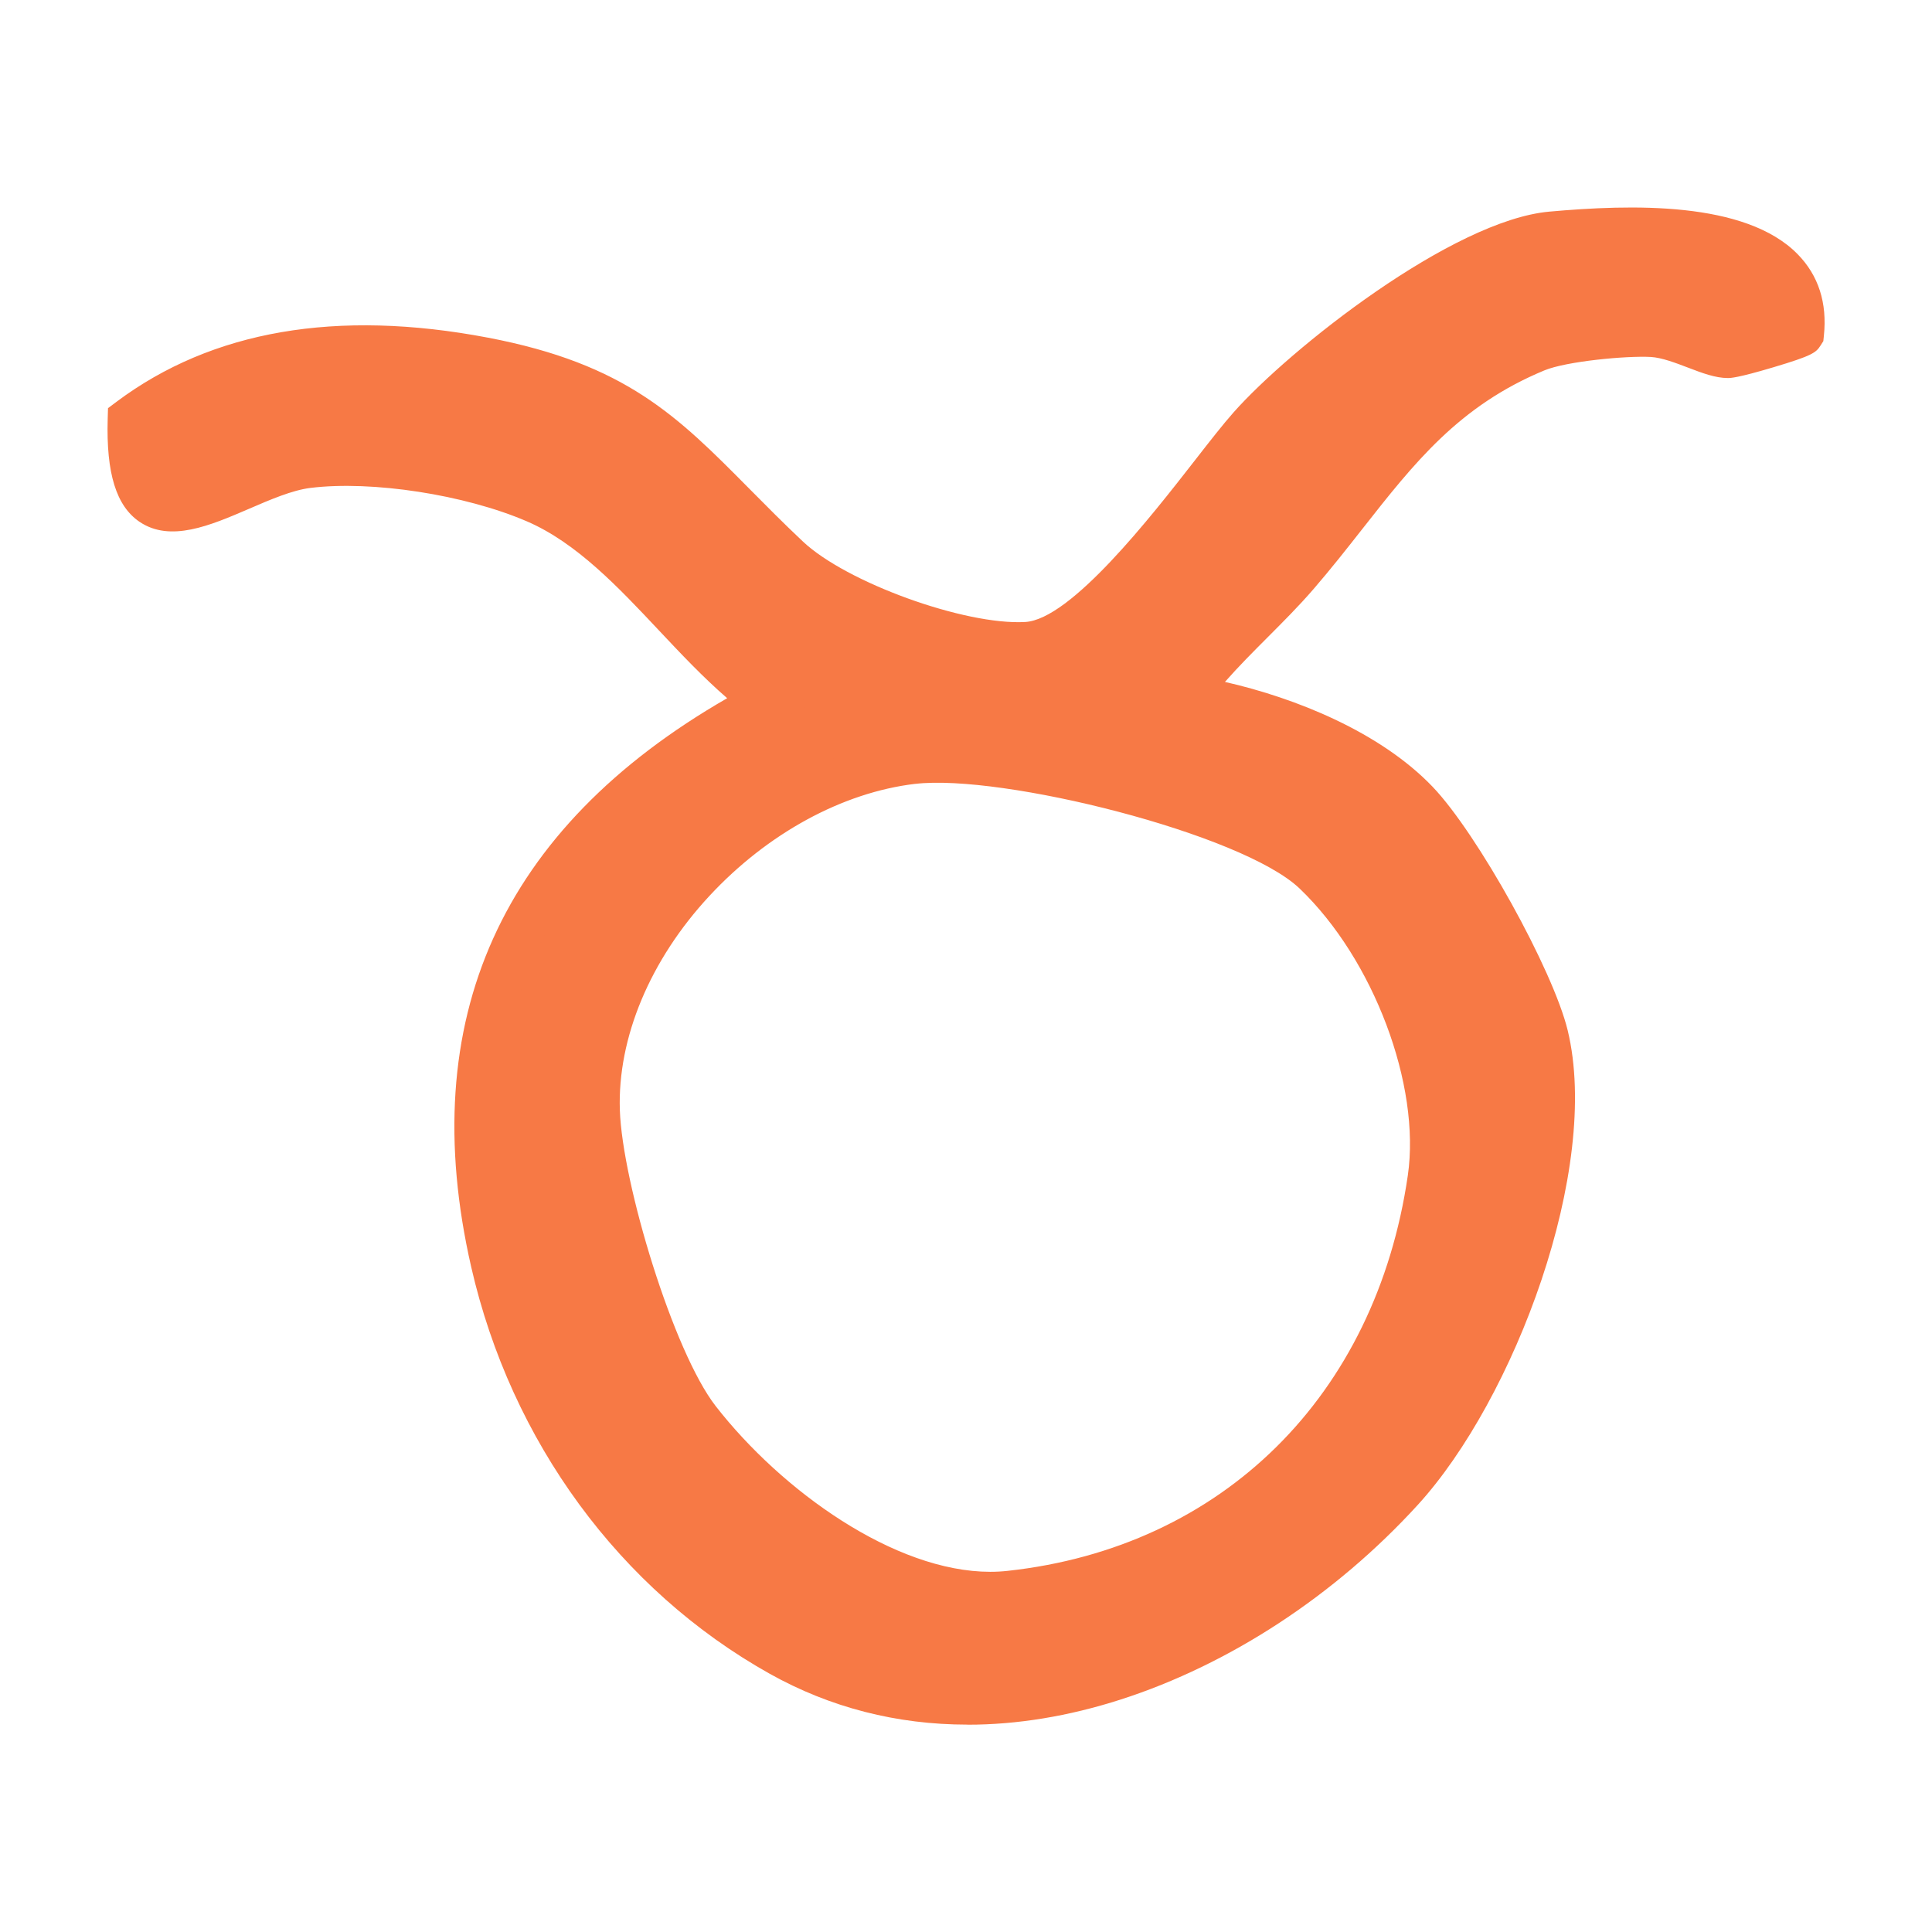
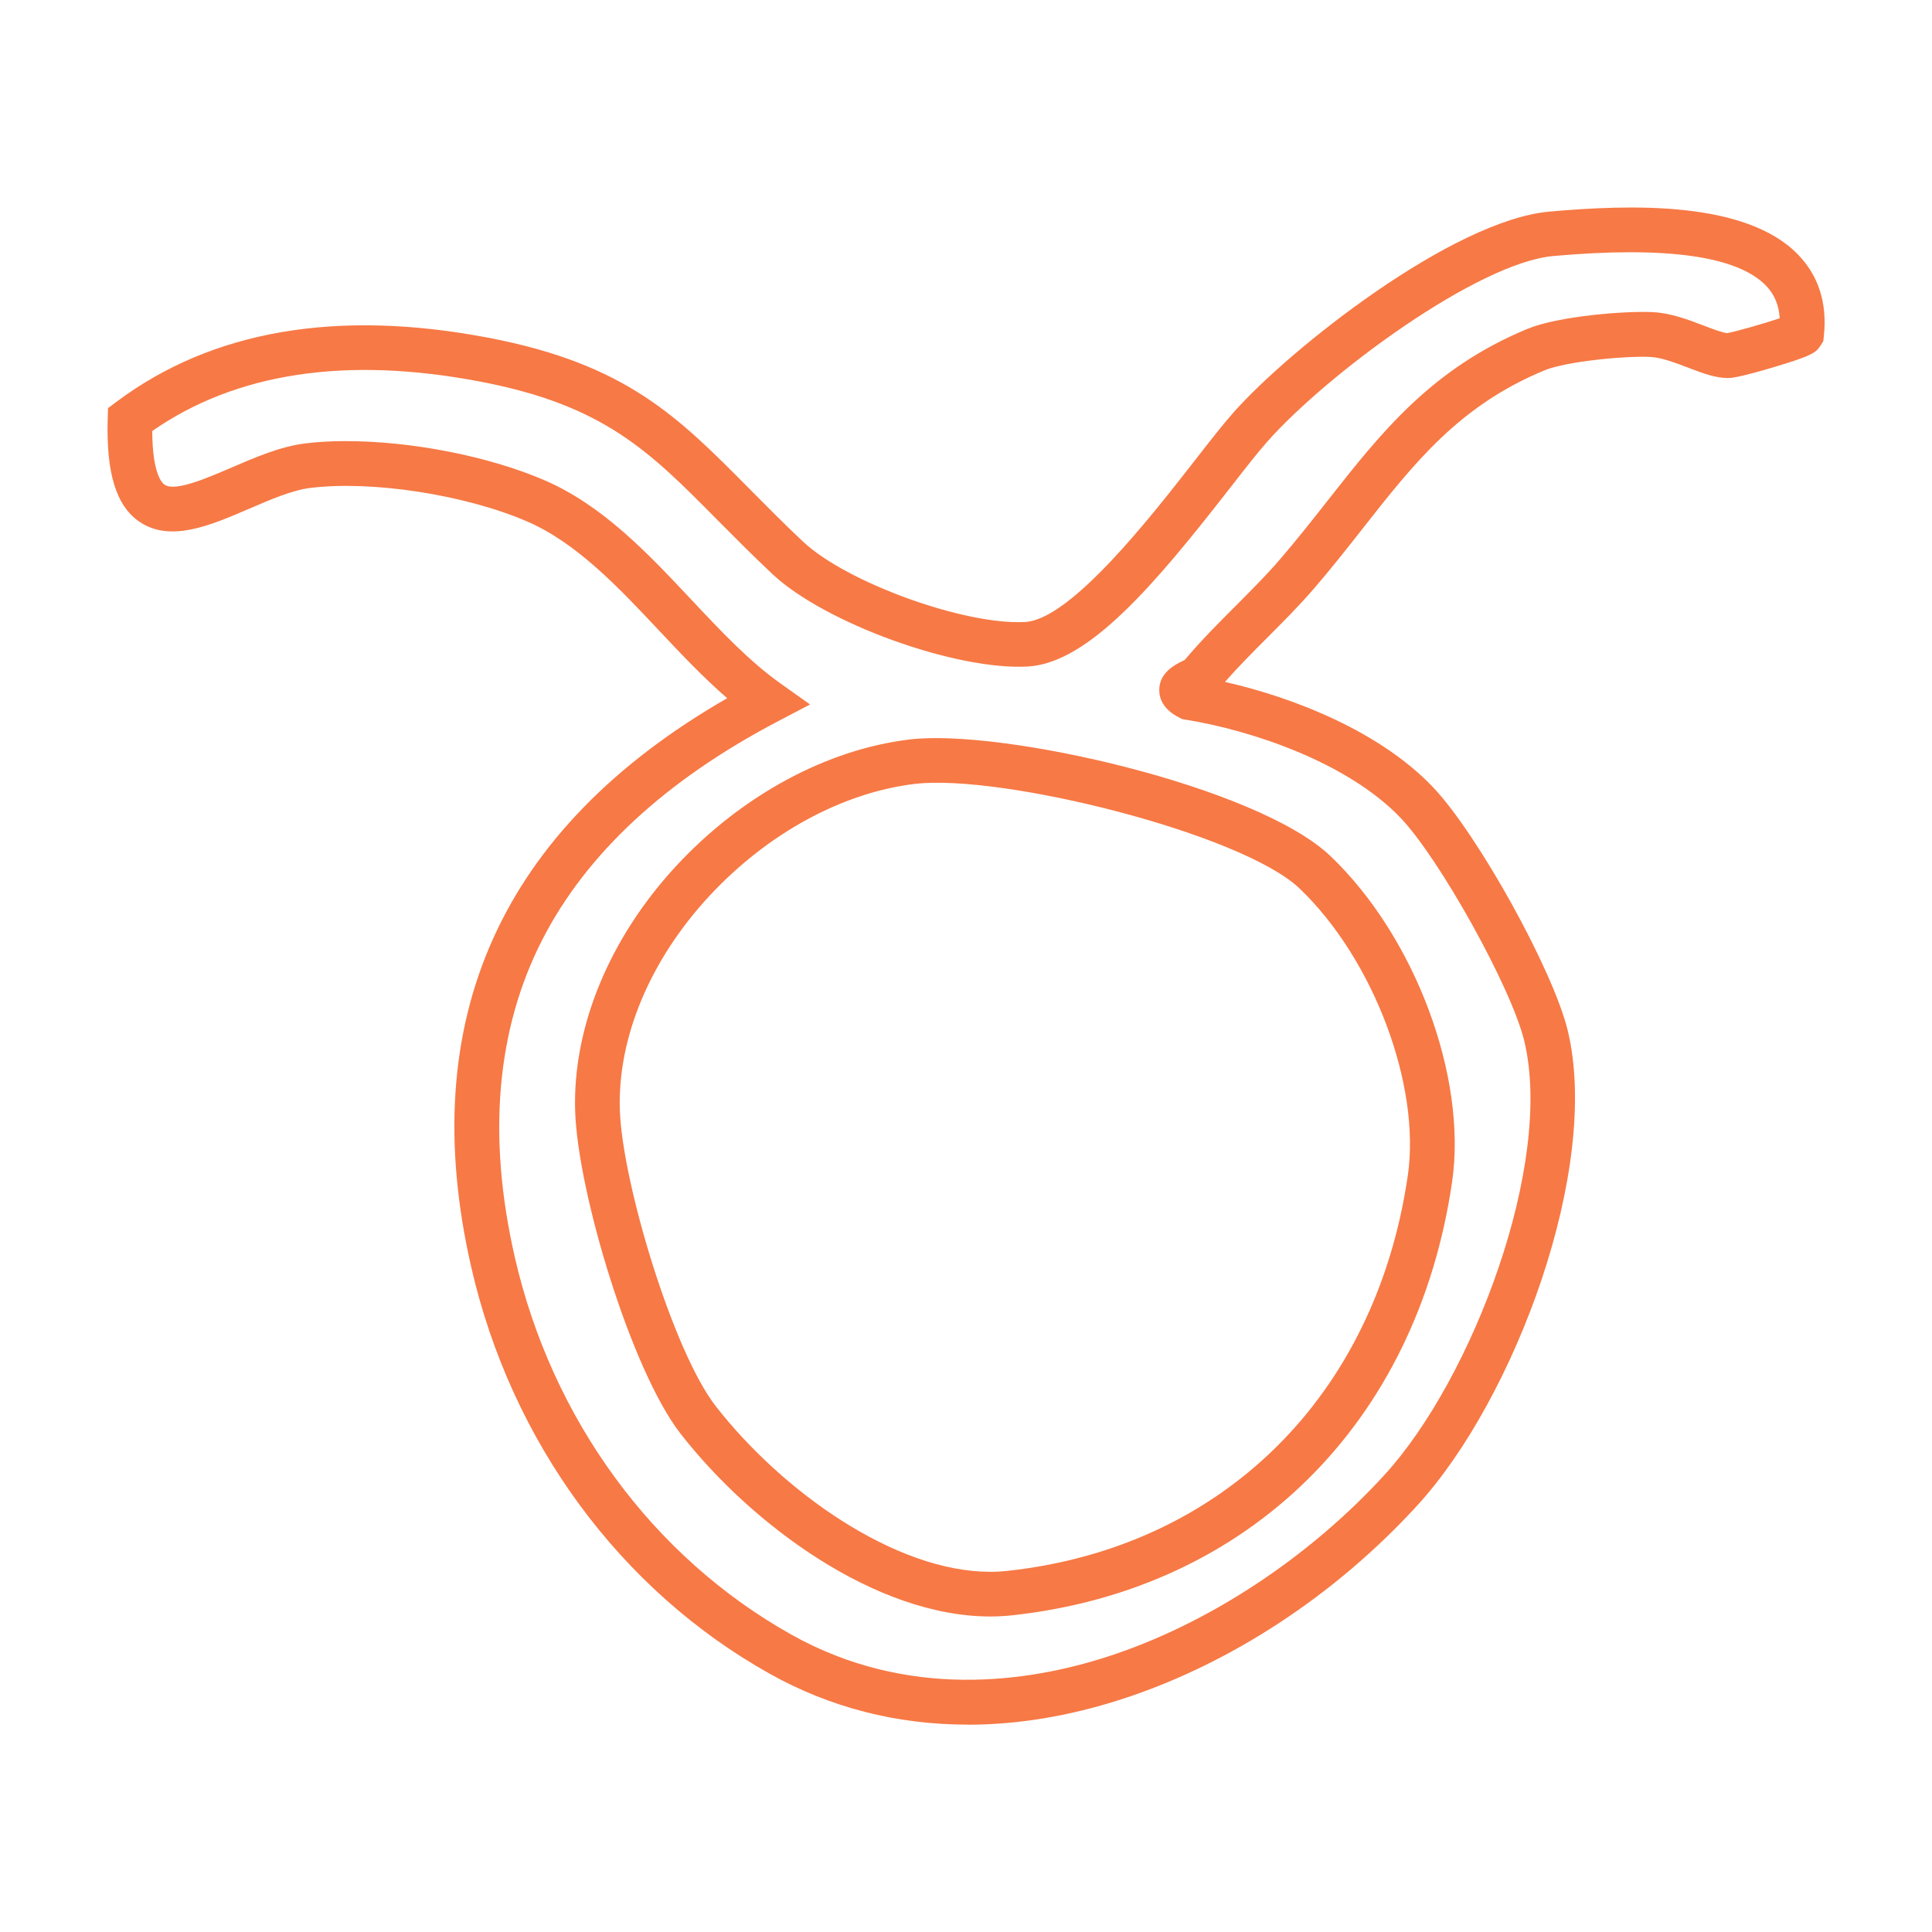
<svg xmlns="http://www.w3.org/2000/svg" viewBox="0 0 432 432" data-name="Layer 2" id="Layer_2">
  <defs>
    <style>
      .cls-1 {
        fill: #f77945;
      }
    </style>
  </defs>
-   <path d="M402.83,74.57c-.46.73-14.64,4.93-16.49,4.94-3.96.02-10.89-4.37-16.94-4.71-6.09-.34-20.24.99-25.99,3.38-26.24,10.88-36.63,30.73-53.45,50.2-6.85,7.94-14.59,14.46-21.64,22.9-.95,1.13-7.01,2.37-2.37,4.72,17.2,2.78,38.54,10.61,50.76,23.34,9.29,9.68,25.86,39.31,28.98,52.22,7.16,29.62-12.07,79.35-32.37,101.57-33.53,36.7-91.4,63.29-138.77,36.76-33.19-18.58-55.92-51.01-64.31-87.71-13.25-57.98,10.41-98.58,61.37-125.3-17.92-12.74-31.35-36.08-51.84-44.9-14.04-6.05-35.86-9.71-50.98-7.84-17.2,2.12-40.77,26.05-39.72-10.32,22.89-17.12,51.5-18.66,79.09-13.41,36.18,6.89,44.19,21.96,67.96,44.33,10.89,10.25,38.69,20.15,53.37,19.33,16.06-.89,39.79-36.93,50.07-48.54,12.97-14.64,47.87-41.5,67.32-43.24,18-1.61,58.76-4.04,55.96,22.29ZM204.05,170.31c-35.76,4.26-71.7,40.75-70.44,78.08.57,17,12.09,55.75,22.49,69.1,15.12,19.4,44.18,41.51,69.74,38.73,51.68-5.63,86.56-42.16,93.91-92.65,3.36-23.04-9.12-52.68-25.68-68.51-14.57-13.93-69.92-27.14-90.03-24.75Z" class="cls-1" />
  <path d="M216.35,385.63c-15.79,0-30.73-3.81-44.25-11.38-33.49-18.75-57.81-51.91-66.74-90.96-12.64-55.3,6.62-98.05,57.24-127.17-5.37-4.65-10.38-9.97-15.26-15.16-9.06-9.64-18.43-19.61-29.54-24.39-13.83-5.96-34.64-9.17-48.39-7.47-4.06.5-8.99,2.62-13.75,4.68-8.64,3.72-17.58,7.57-24.47,2.89-5.2-3.53-7.46-10.84-7.11-22.99l.07-2.41,1.93-1.45c21.3-15.93,49.24-20.75,83.02-14.32,30.82,5.87,42.39,17.56,58.41,33.74,3.73,3.76,7.58,7.66,12.04,11.86,9.72,9.15,36.16,18.73,49.67,17.98,10.24-.56,28.2-23.62,37.85-36,3.42-4.39,6.37-8.18,8.75-10.86,12.59-14.22,48.93-42.96,70.62-44.9,18.21-1.63,43.78-2.42,55.5,9.5,4.68,4.76,6.66,10.92,5.88,18.3l-.12,1.16-.63.99c-1,1.57-1.79,2.25-10.52,4.85-8.04,2.4-9.64,2.41-10.16,2.41h-.06c-2.78,0-5.75-1.13-8.89-2.33-2.75-1.05-5.87-2.24-8.31-2.38-5.49-.3-18.9.97-23.8,3-19.08,7.91-29.1,20.68-40.71,35.46-3.43,4.37-6.98,8.88-10.87,13.39-3.33,3.86-6.88,7.4-10.31,10.84-3.17,3.18-6.44,6.45-9.54,9.97,15.88,3.61,34.7,11.21,46.41,23.42,10.01,10.43,26.96,41,30.23,54.5,7.47,30.91-11.89,82.42-33.54,106.12-18.45,20.2-42.02,35.64-66.35,43.48-11.71,3.77-23.21,5.65-34.3,5.65ZM77.45,98.64c14.38,0,31.67,3.3,44.29,8.74,13.02,5.61,23.11,16.34,32.87,26.73,6.64,7.07,12.92,13.74,19.88,18.69l6.64,4.72-7.21,3.78c-25.08,13.15-42.79,29.56-52.64,48.78-10.28,20.06-12.36,43.94-6.18,70.98,8.3,36.31,30.85,67.09,61.88,84.46,25.93,14.52,52.71,10.7,70.6,4.93,22.38-7.21,44.99-22.05,62.04-40.71,19.58-21.43,37.86-69.49,31.2-97.02-2.86-11.83-18.93-40.76-27.73-49.93-11.84-12.34-33.23-19.49-47.95-21.87l-.77-.12-.69-.35c-3.71-1.88-4.48-4.4-4.47-6.18.02-3.91,3.57-5.66,5.28-6.5.14-.07.28-.13.41-.2,3.76-4.45,7.68-8.37,11.47-12.16,3.45-3.46,6.72-6.72,9.81-10.31,3.74-4.33,7.22-8.76,10.58-13.03,11.96-15.22,23.25-29.6,44.74-38.52,7.02-2.91,22.24-4.08,28.19-3.75,4,.22,7.89,1.71,11.32,3.02,1.77.68,4.15,1.59,5.17,1.67,1.76-.28,8.15-2.11,11.77-3.32-.17-2.98-1.21-5.41-3.14-7.37-6.48-6.59-22.46-8.79-47.48-6.55-16.87,1.51-50.47,26.26-64.02,41.57-2.16,2.44-5.03,6.12-8.34,10.38-16.64,21.35-31.52,39.09-45.19,39.84-16.12.89-45.45-9.74-57.08-20.69-4.59-4.32-8.51-8.28-12.3-12.1-15.3-15.46-25.4-25.67-53.17-30.95-29.85-5.68-54.46-1.95-73.19,11.08.04,9.37,2.09,11.54,2.76,12,2.36,1.6,9.31-1.4,14.9-3.8,5.41-2.33,11-4.74,16.48-5.42,2.88-.36,6.01-.53,9.28-.53ZM221.42,361.45c-25.66,0-53.44-20.58-69.26-40.89-10.95-14.06-22.93-53.74-23.55-72.01-.63-18.76,7.63-38.81,22.67-55.01,14.59-15.71,33.61-25.99,52.17-28.2,20.64-2.46,77.76,10.5,94.07,26.1,18.91,18.08,30.59,49.39,27.17,72.84-7.87,54.02-45.54,91.15-98.32,96.9-1.64.18-3.3.27-4.96.27ZM204.64,175.27h0c-16.25,1.93-33.03,11.07-46.03,25.08-13.26,14.28-20.55,31.73-20.01,47.87.55,16.33,11.94,54,21.44,66.2,14.78,18.97,40.01,37.03,61.38,37.04,1.31,0,2.6-.07,3.87-.21,48.03-5.23,82.33-39.11,89.5-88.4,2.94-20.21-7.68-48.39-24.19-64.17-12.89-12.32-66.67-25.69-85.98-23.4Z" class="cls-1" />
</svg>